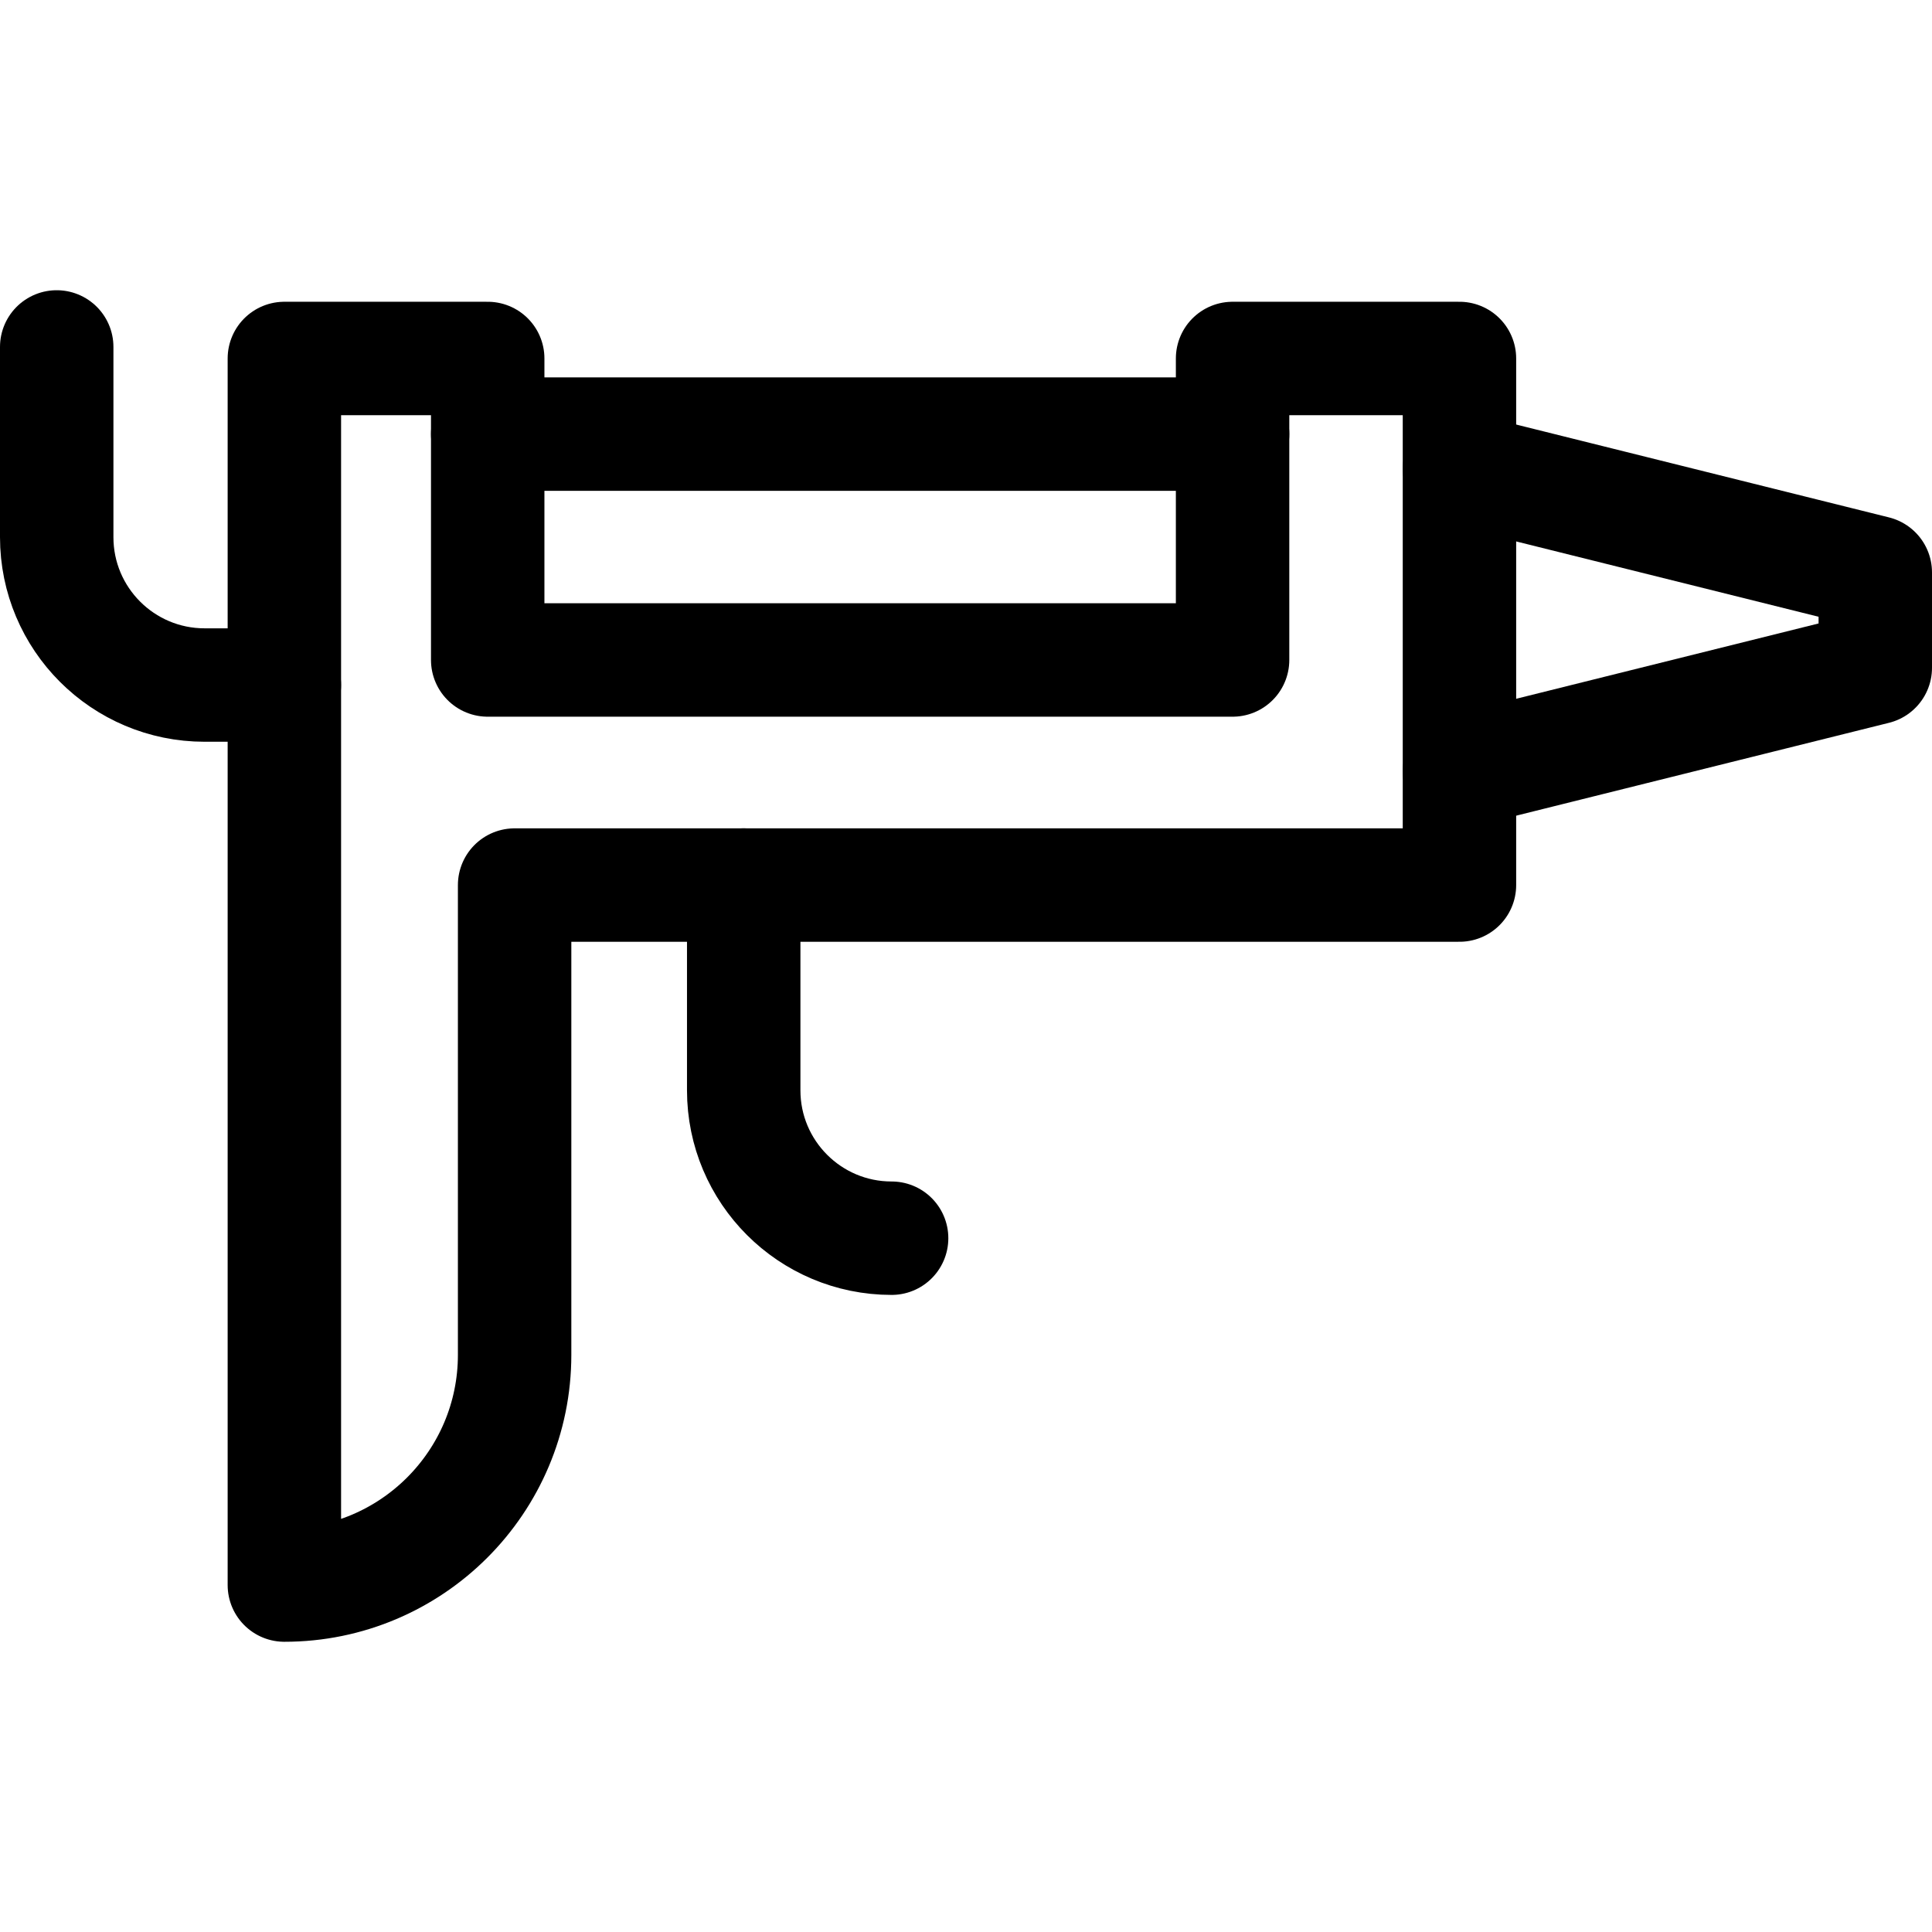
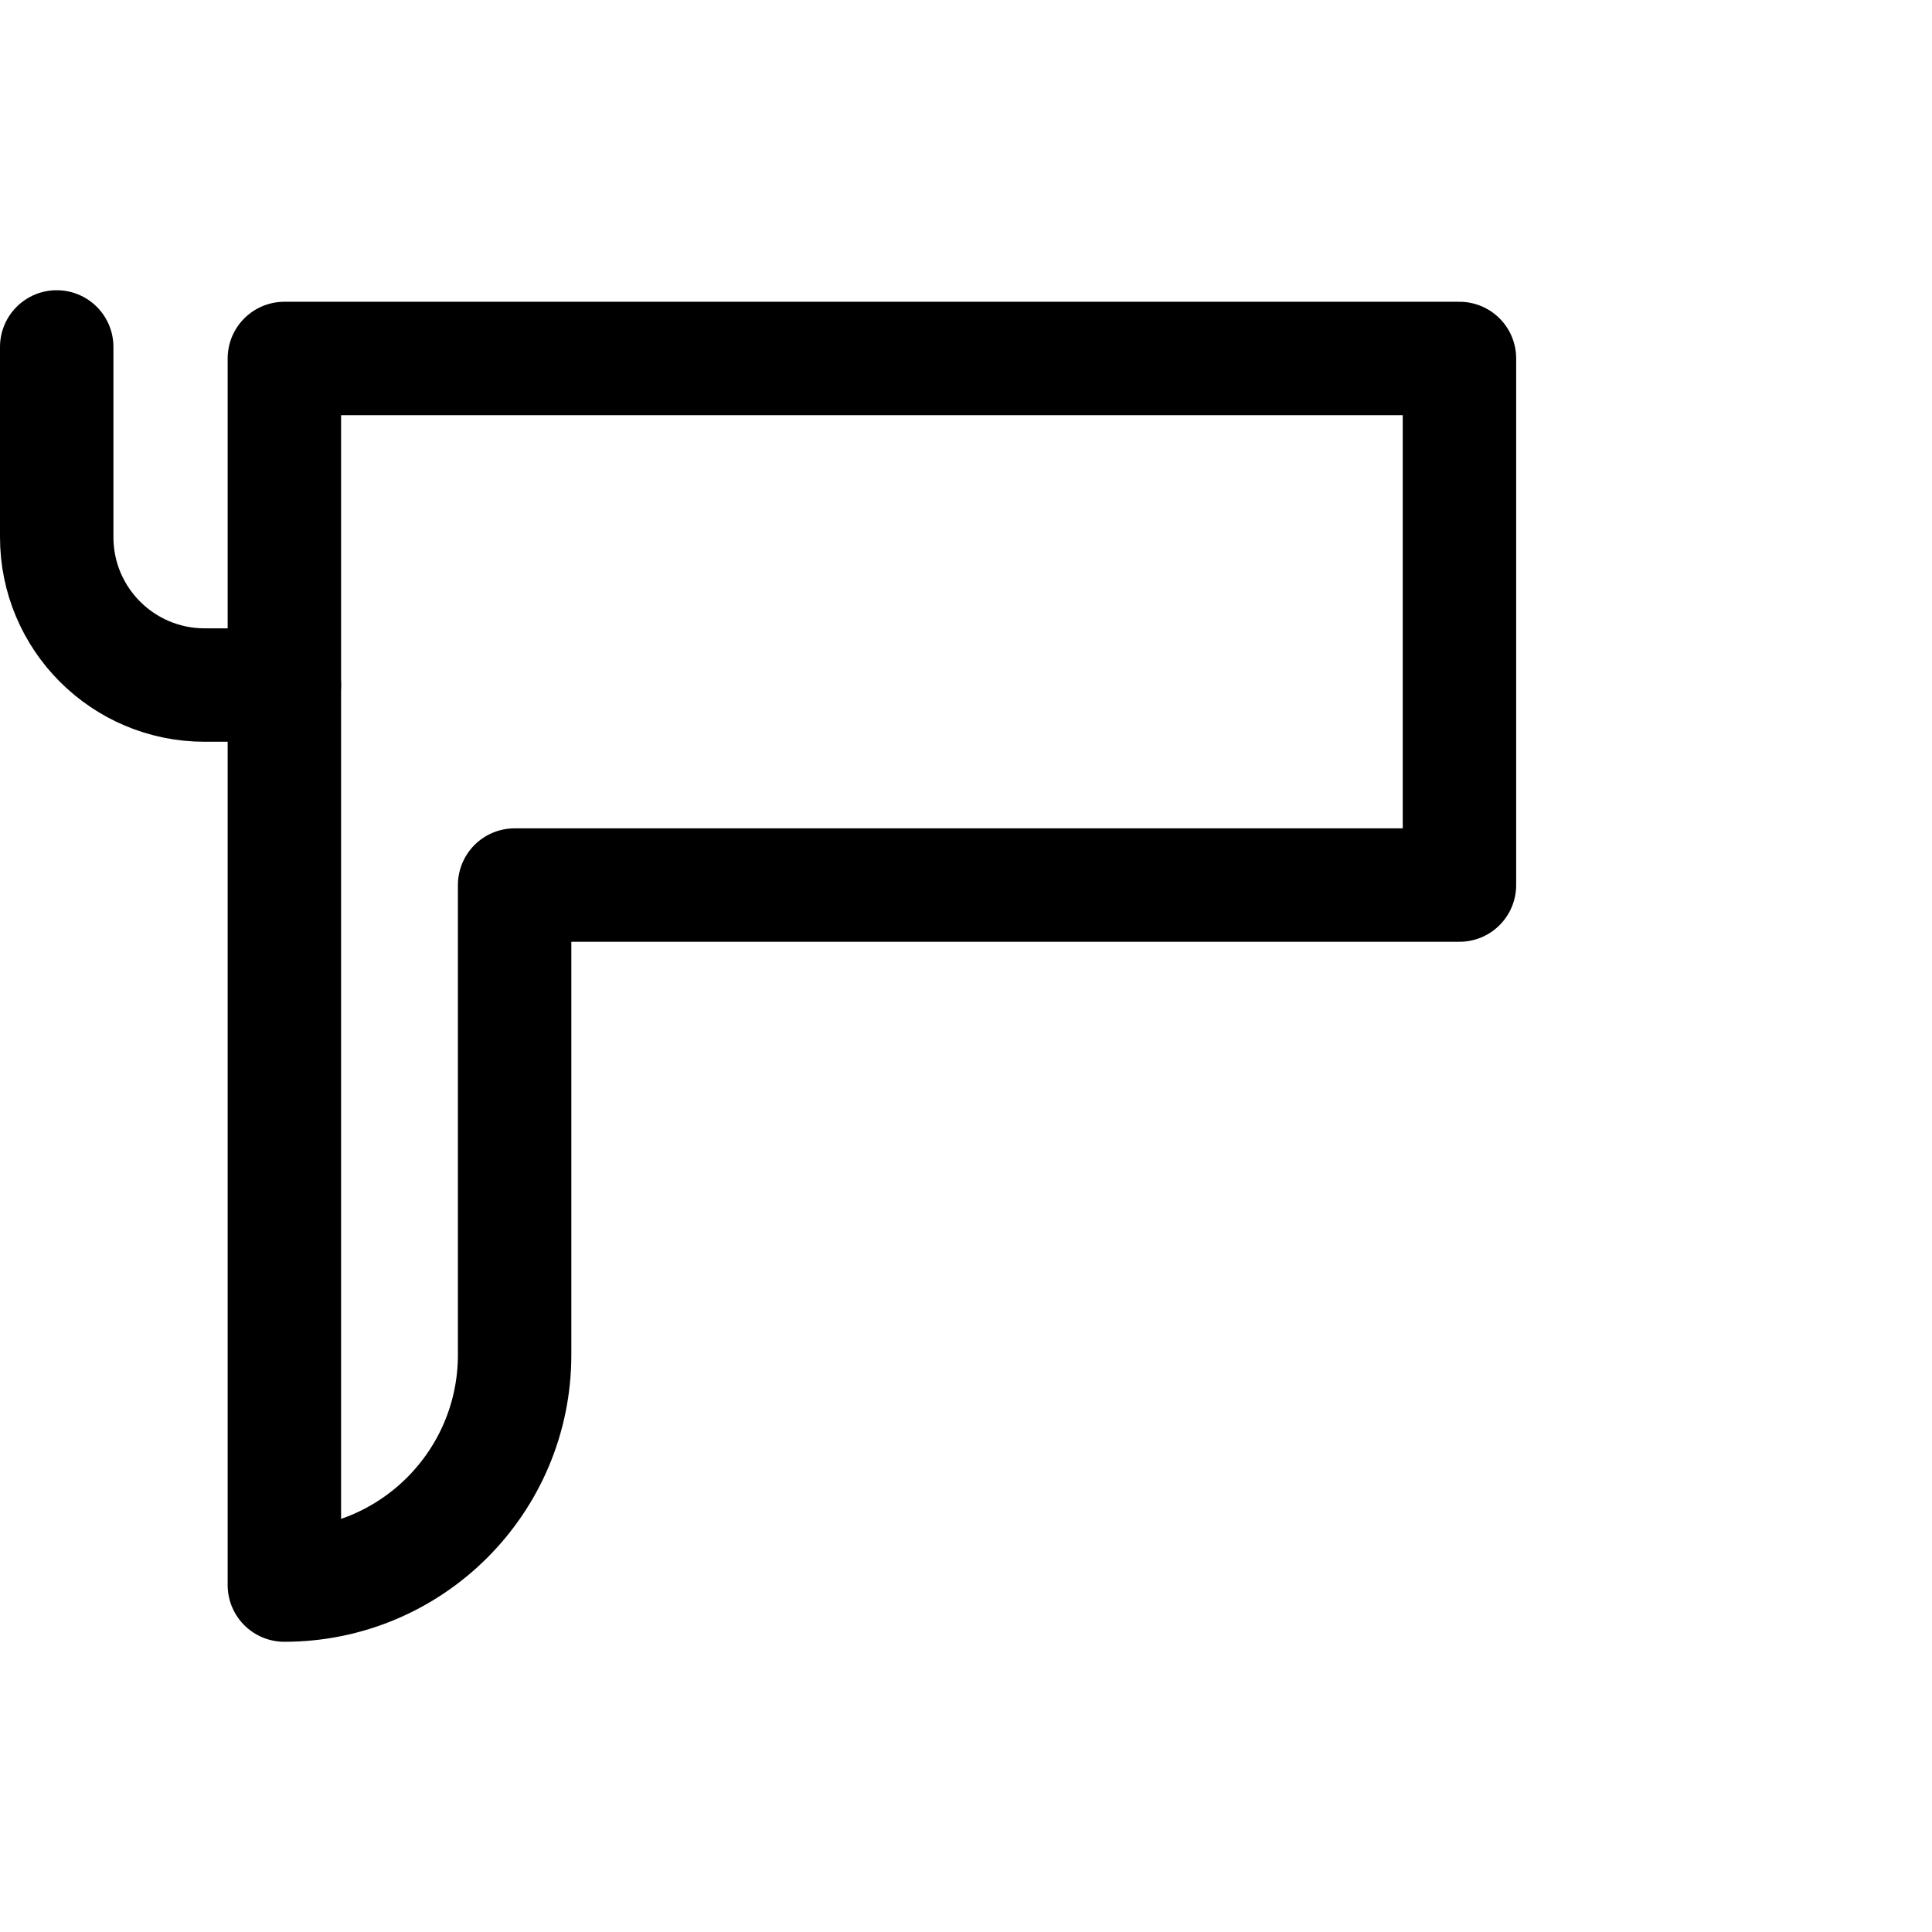
<svg xmlns="http://www.w3.org/2000/svg" version="1.1" id="Capa_1" x="0px" y="0px" viewBox="0 0 510.983 510.983" style="enable-background:new 0 0 510.983 510.983;" xml:space="preserve" width="512" height="512">
  <g>
-     <path style="fill:none;stroke:#000000;stroke-width:30;stroke-linecap:round;stroke-linejoin:round;stroke-miterlimit:10;" d="&#10;&#09;&#09;M235.817,327.484c-21.604,0-39.118-17.513-39.118-39.118v-54.282" />
    <path style="fill:none;stroke:#000000;stroke-width:30;stroke-linecap:round;stroke-linejoin:round;stroke-miterlimit:10;" d="&#10;&#09;&#09;M75.209,181.182H54.118C32.514,181.182,15,163.669,15,142.065V91.759" />
-     <line style="fill:none;stroke:#000000;stroke-width:30;stroke-linecap:round;stroke-linejoin:round;stroke-miterlimit:10;" x1="128.99" y1="114.811" x2="325.998" y2="114.811" />
-     <path style="fill:none;stroke:#000000;stroke-width:30;stroke-linecap:round;stroke-linejoin:round;stroke-miterlimit:10;" d="&#10;&#09;&#09;M386.003,94.811h-60.005v79.743l-197.007,0V94.811l-53.781,0l0,324.412h0c33.633,0,60.898-27.265,60.898-60.899v-124.24l249.895,0&#10;&#09;&#09;L386.003,94.811z" />
+     <path style="fill:none;stroke:#000000;stroke-width:30;stroke-linecap:round;stroke-linejoin:round;stroke-miterlimit:10;" d="&#10;&#09;&#09;M386.003,94.811h-60.005l-197.007,0V94.811l-53.781,0l0,324.412h0c33.633,0,60.898-27.265,60.898-60.899v-124.24l249.895,0&#10;&#09;&#09;L386.003,94.811z" />
    <g>
-       <polyline style="fill:none;stroke:#000000;stroke-width:30;stroke-linecap:round;stroke-linejoin:round;stroke-miterlimit:10;" points="&#10;&#09;&#09;&#09;386.016,204.008 495.983,176.617 495.983,151.399 386.016,124.008 &#09;&#09;" />
-     </g>
+       </g>
  </g>
</svg>